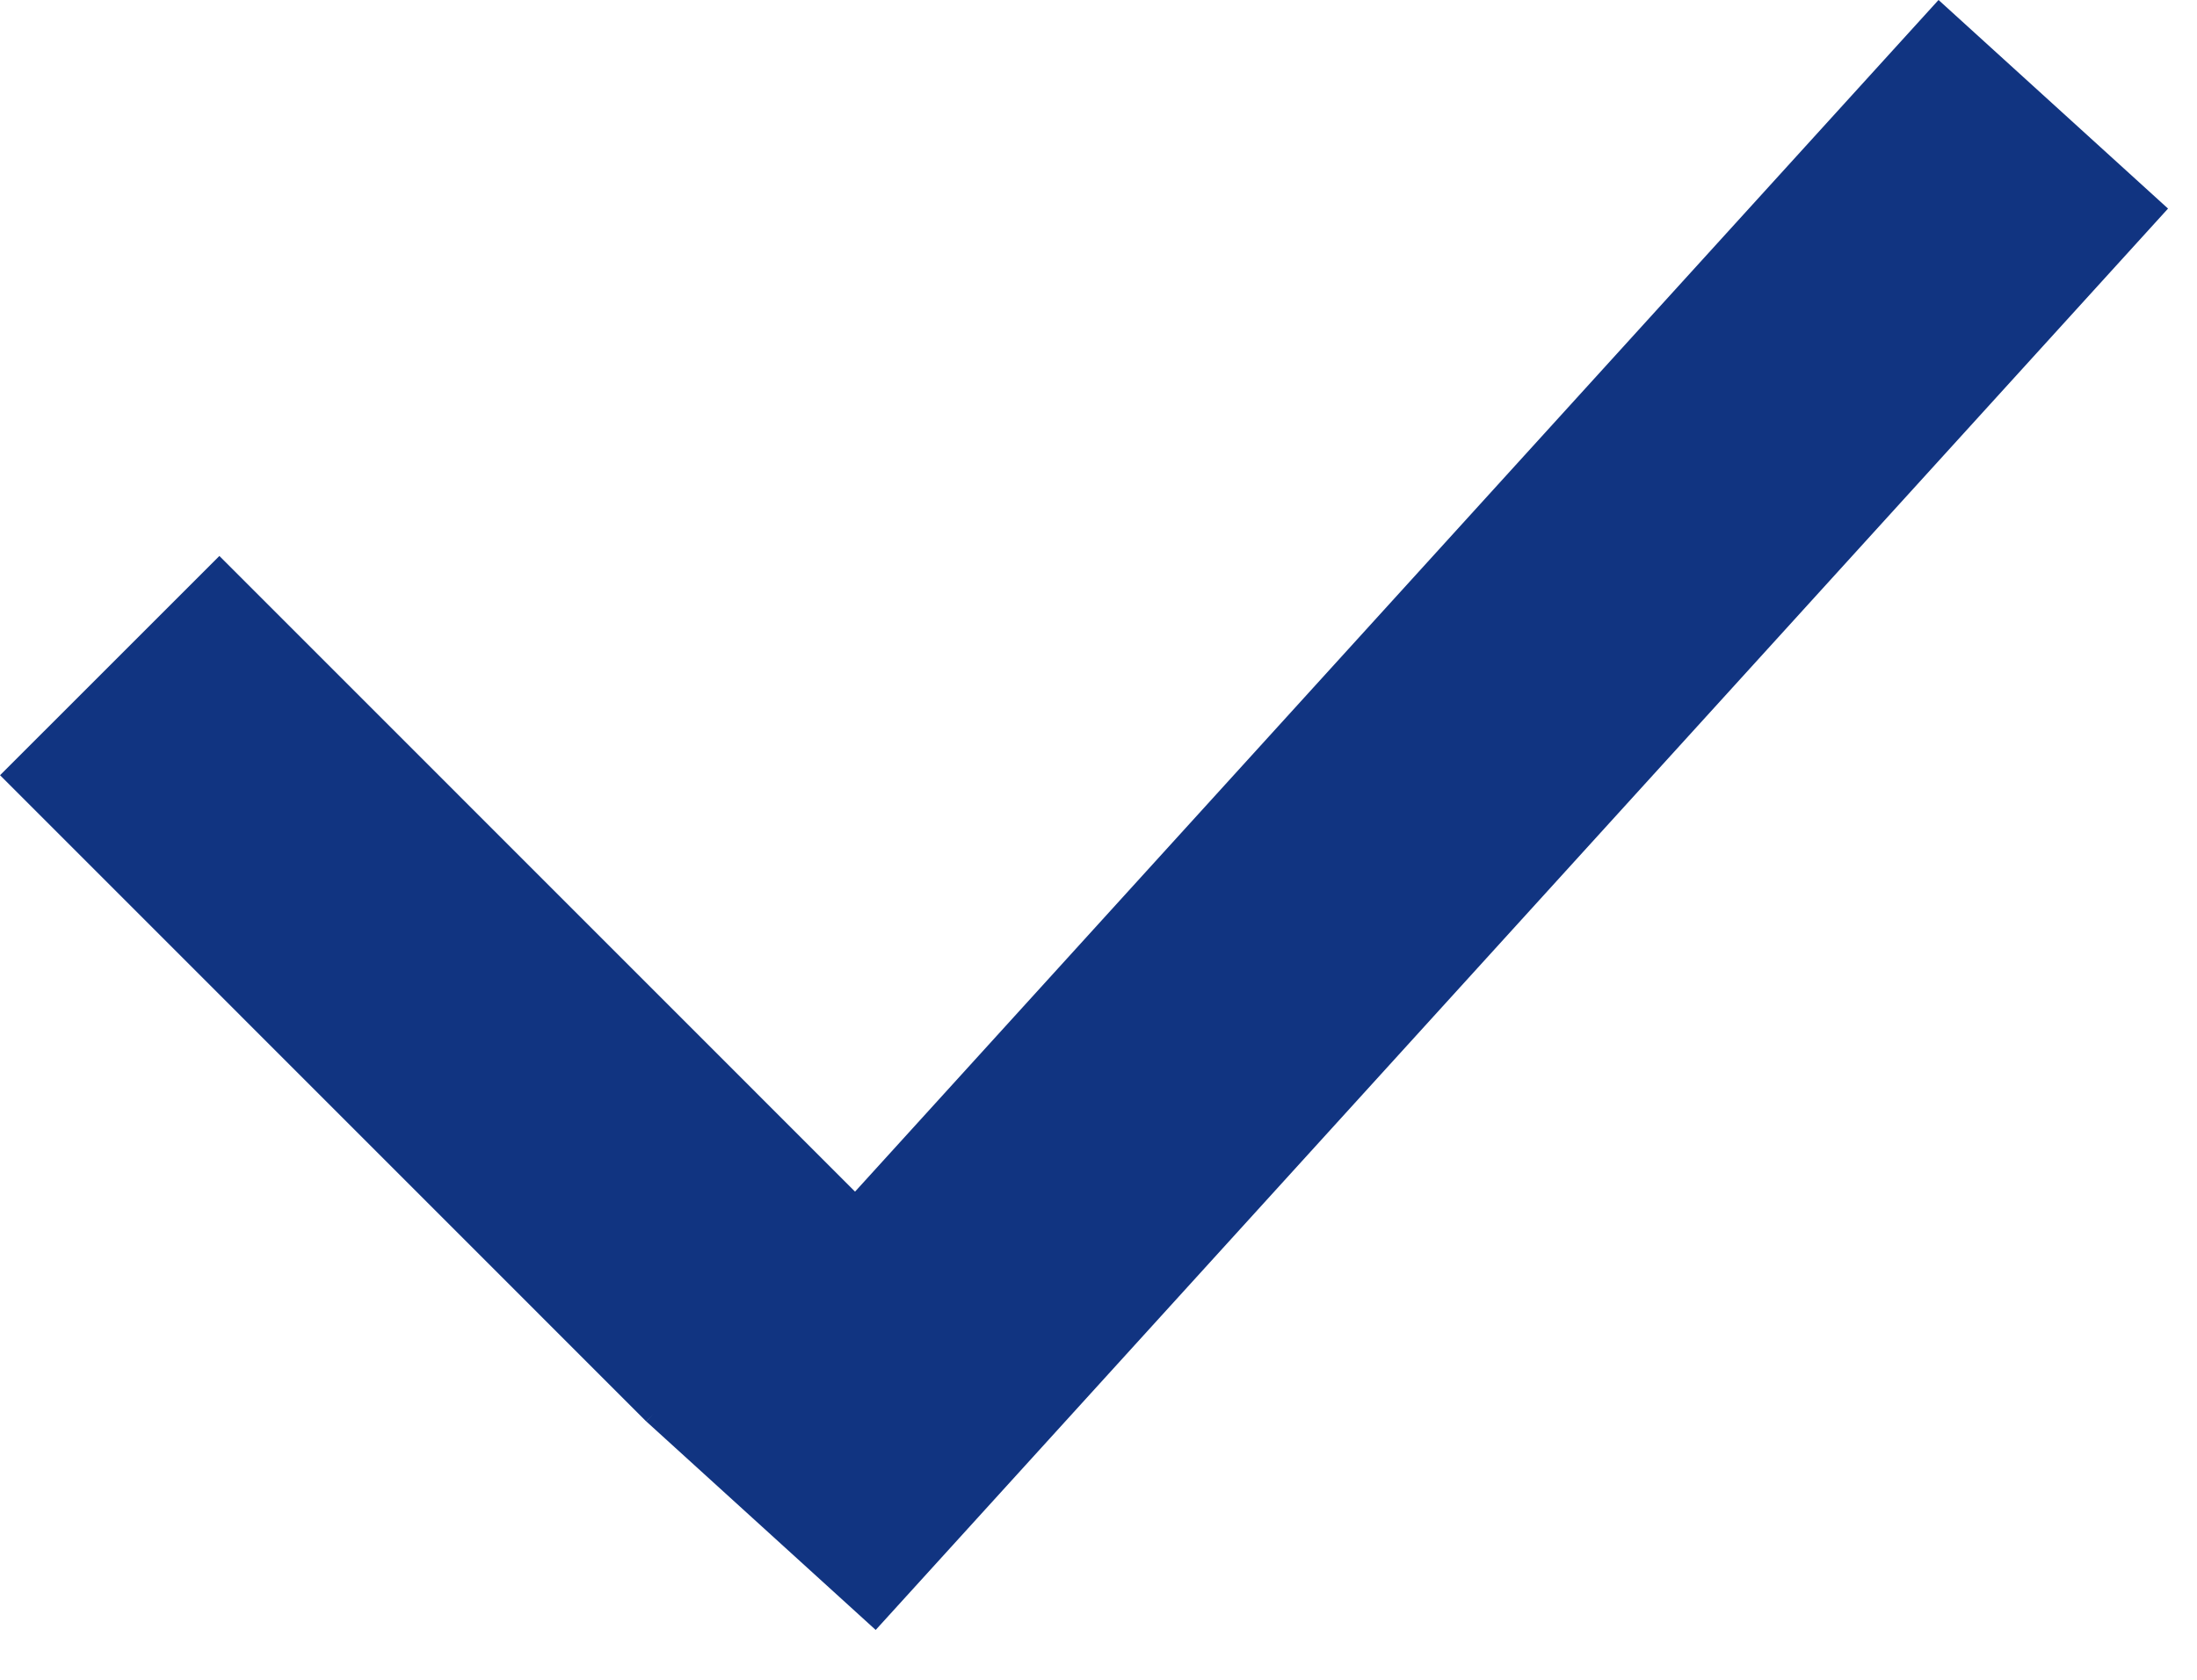
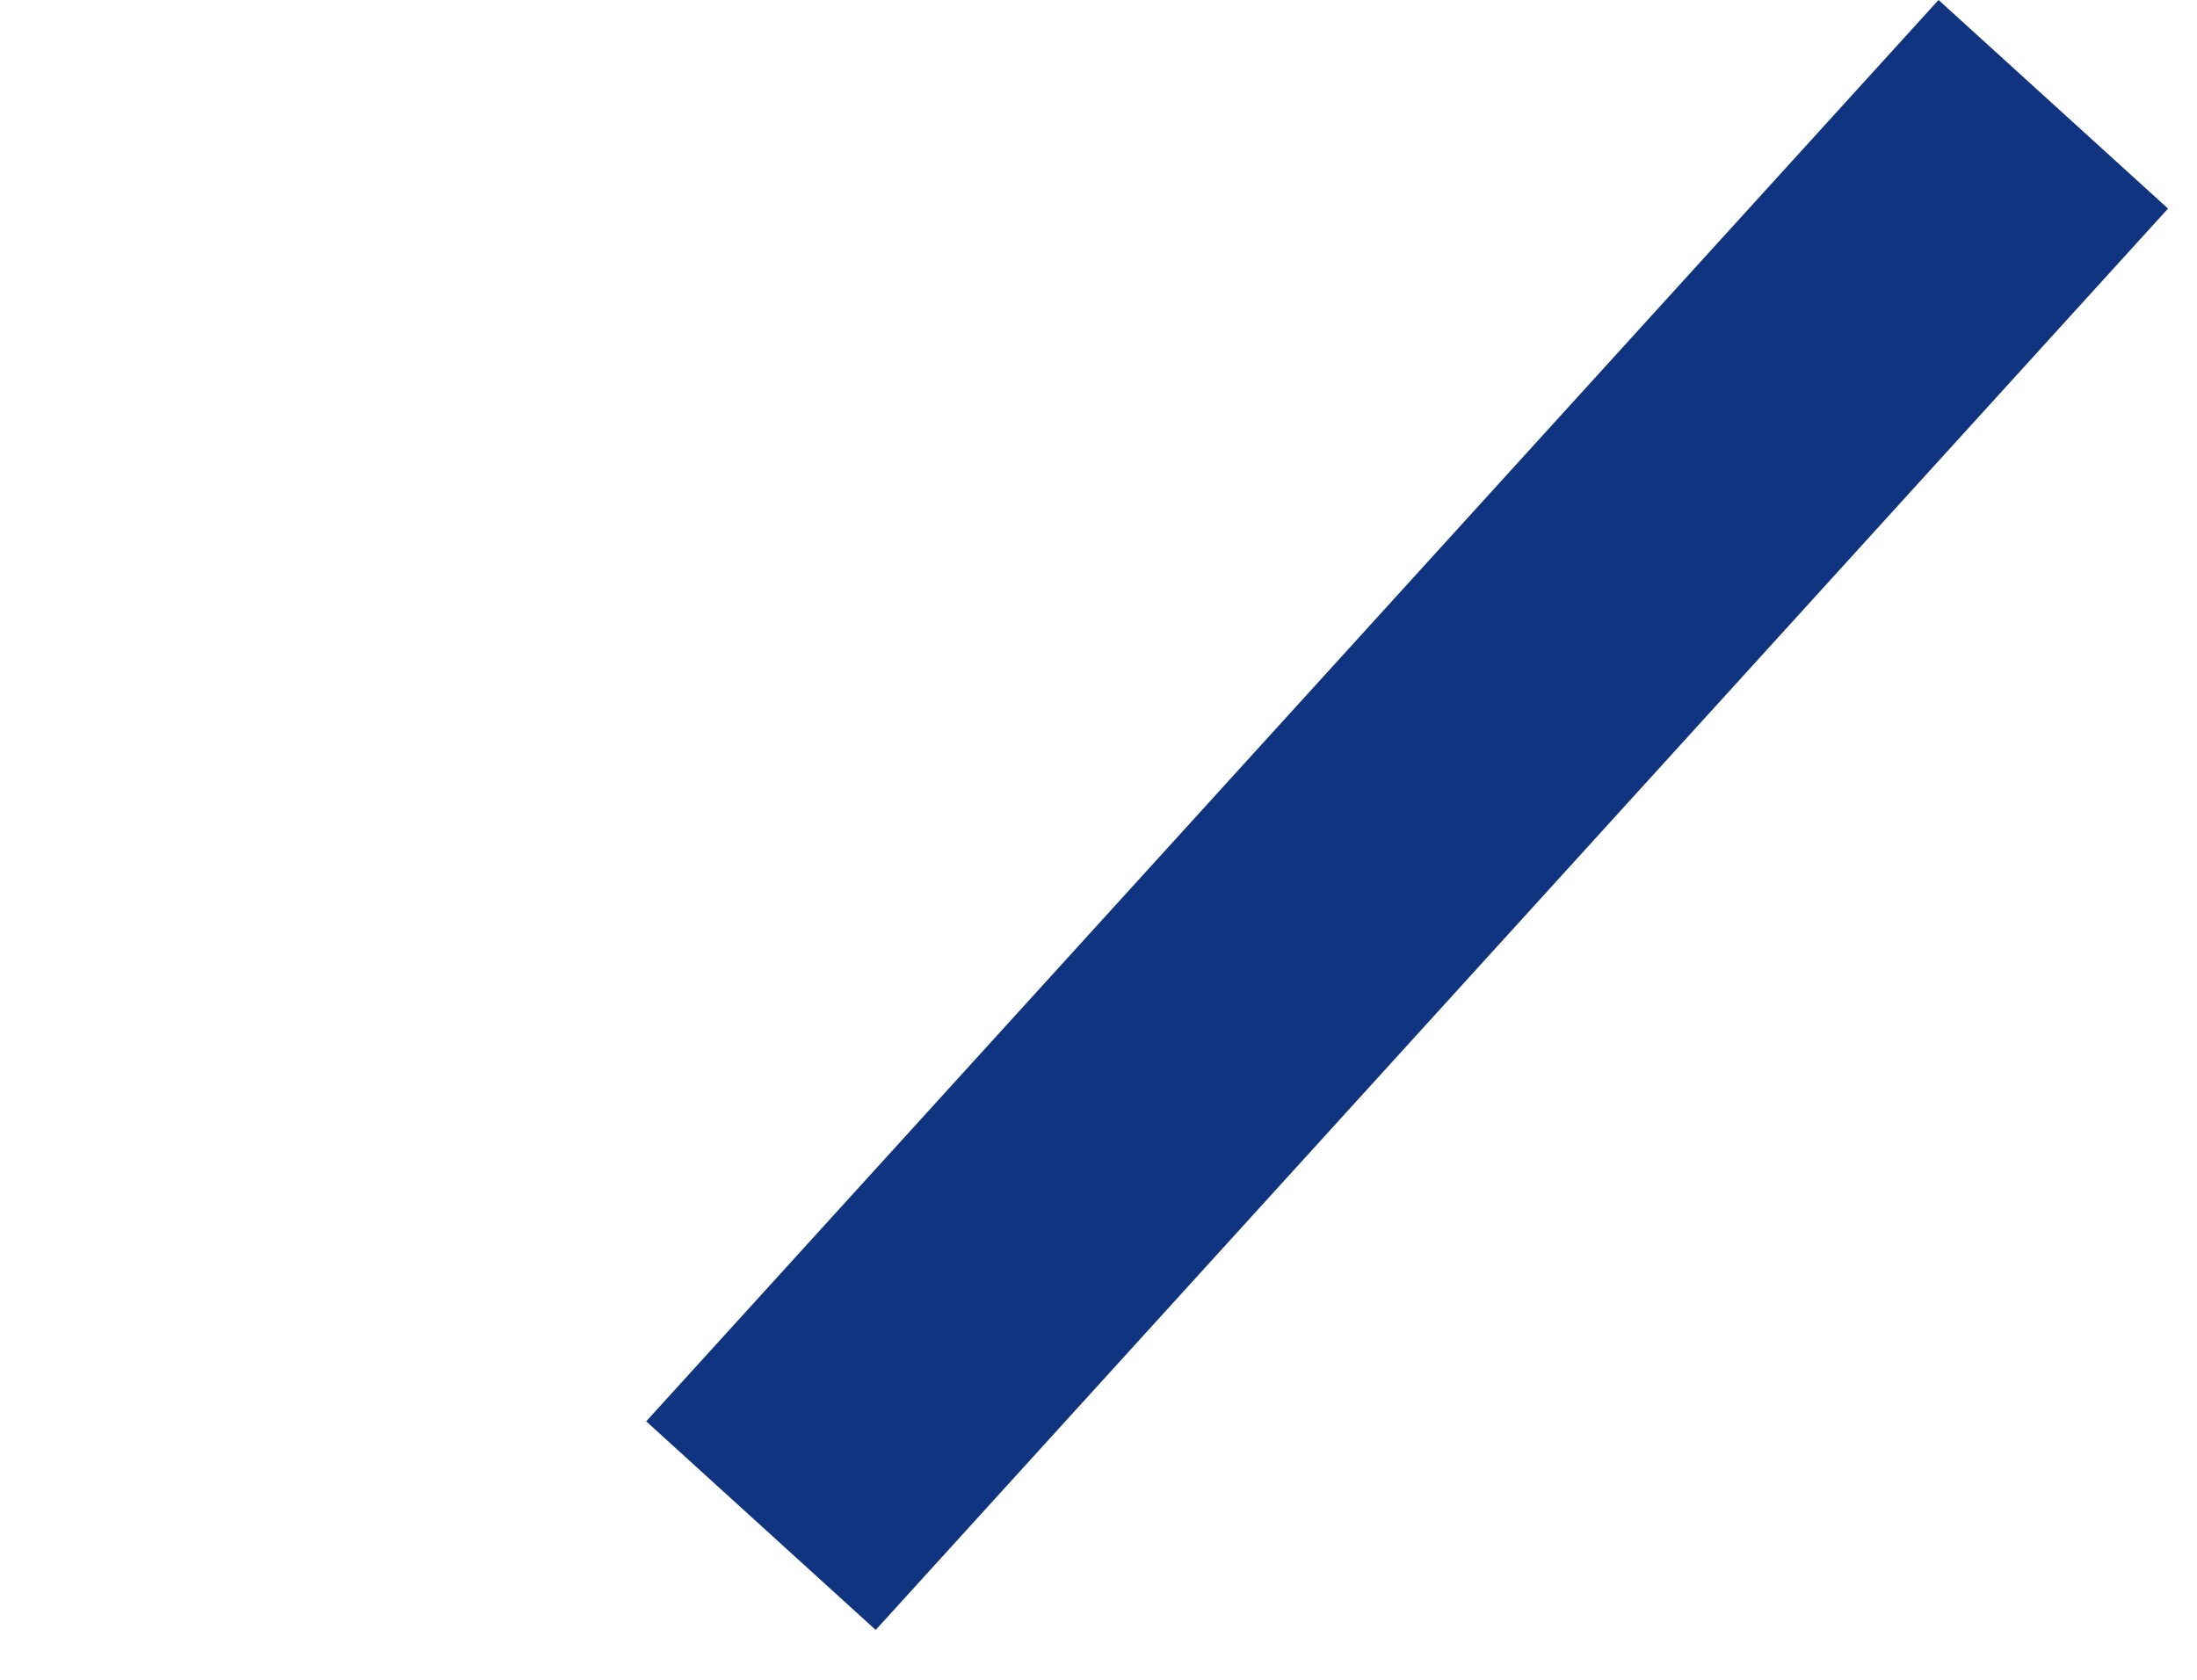
<svg xmlns="http://www.w3.org/2000/svg" width="17" height="13" viewBox="0 0 17 13" fill="none">
-   <line x1="0.849" y1="5.151" x2="5.849" y2="10.152" stroke="#113481" stroke-width="2.4" />
  <line x1="15.888" y1="0.807" x2="5.888" y2="11.807" stroke="#113481" stroke-width="2.4" />
</svg>